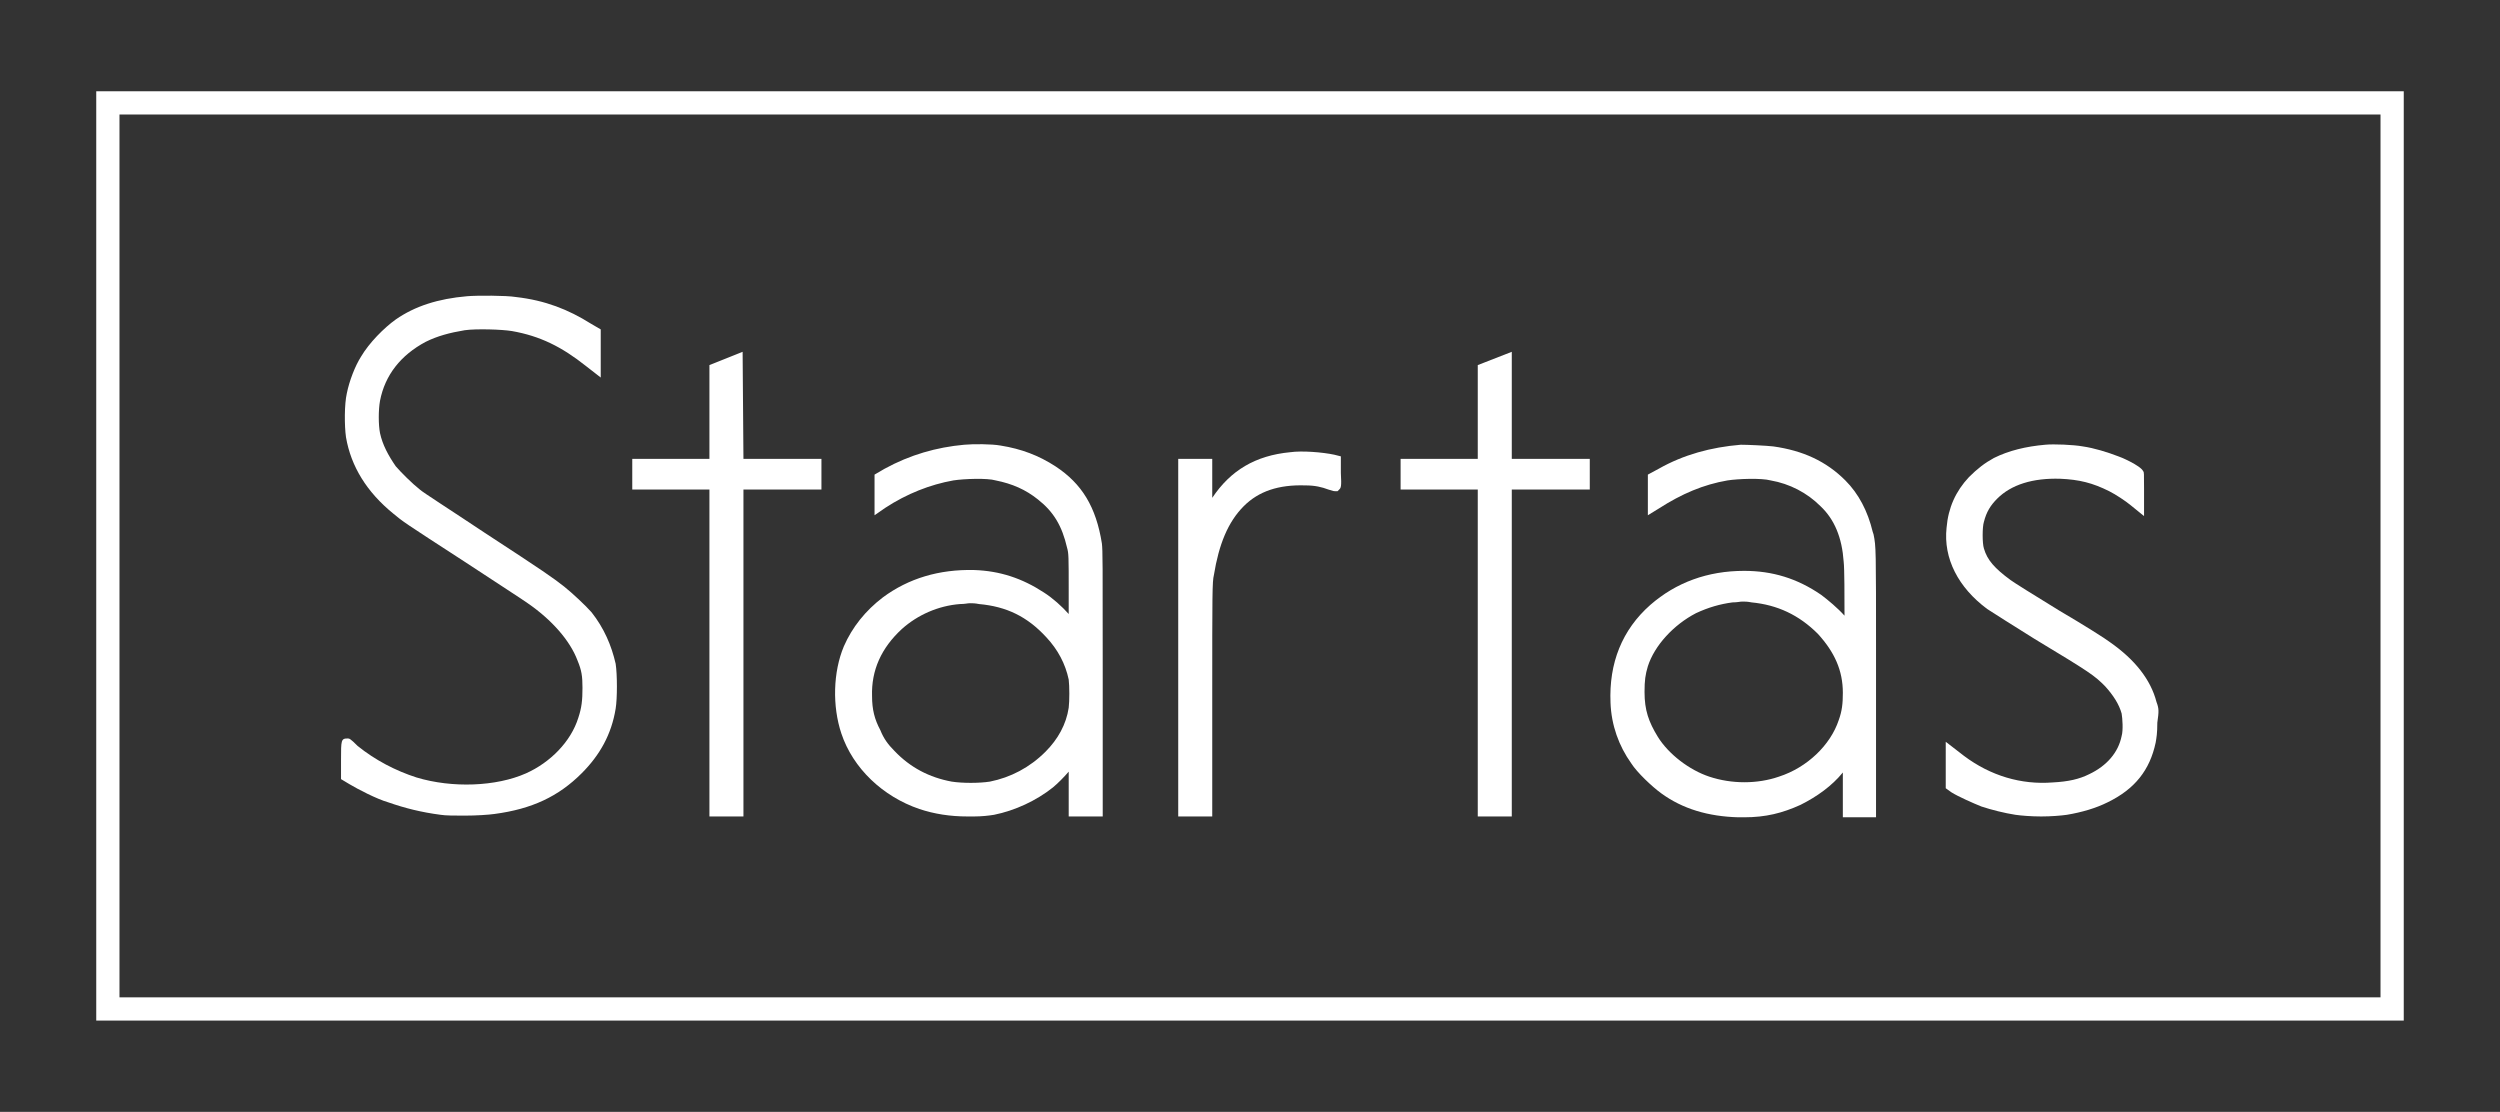
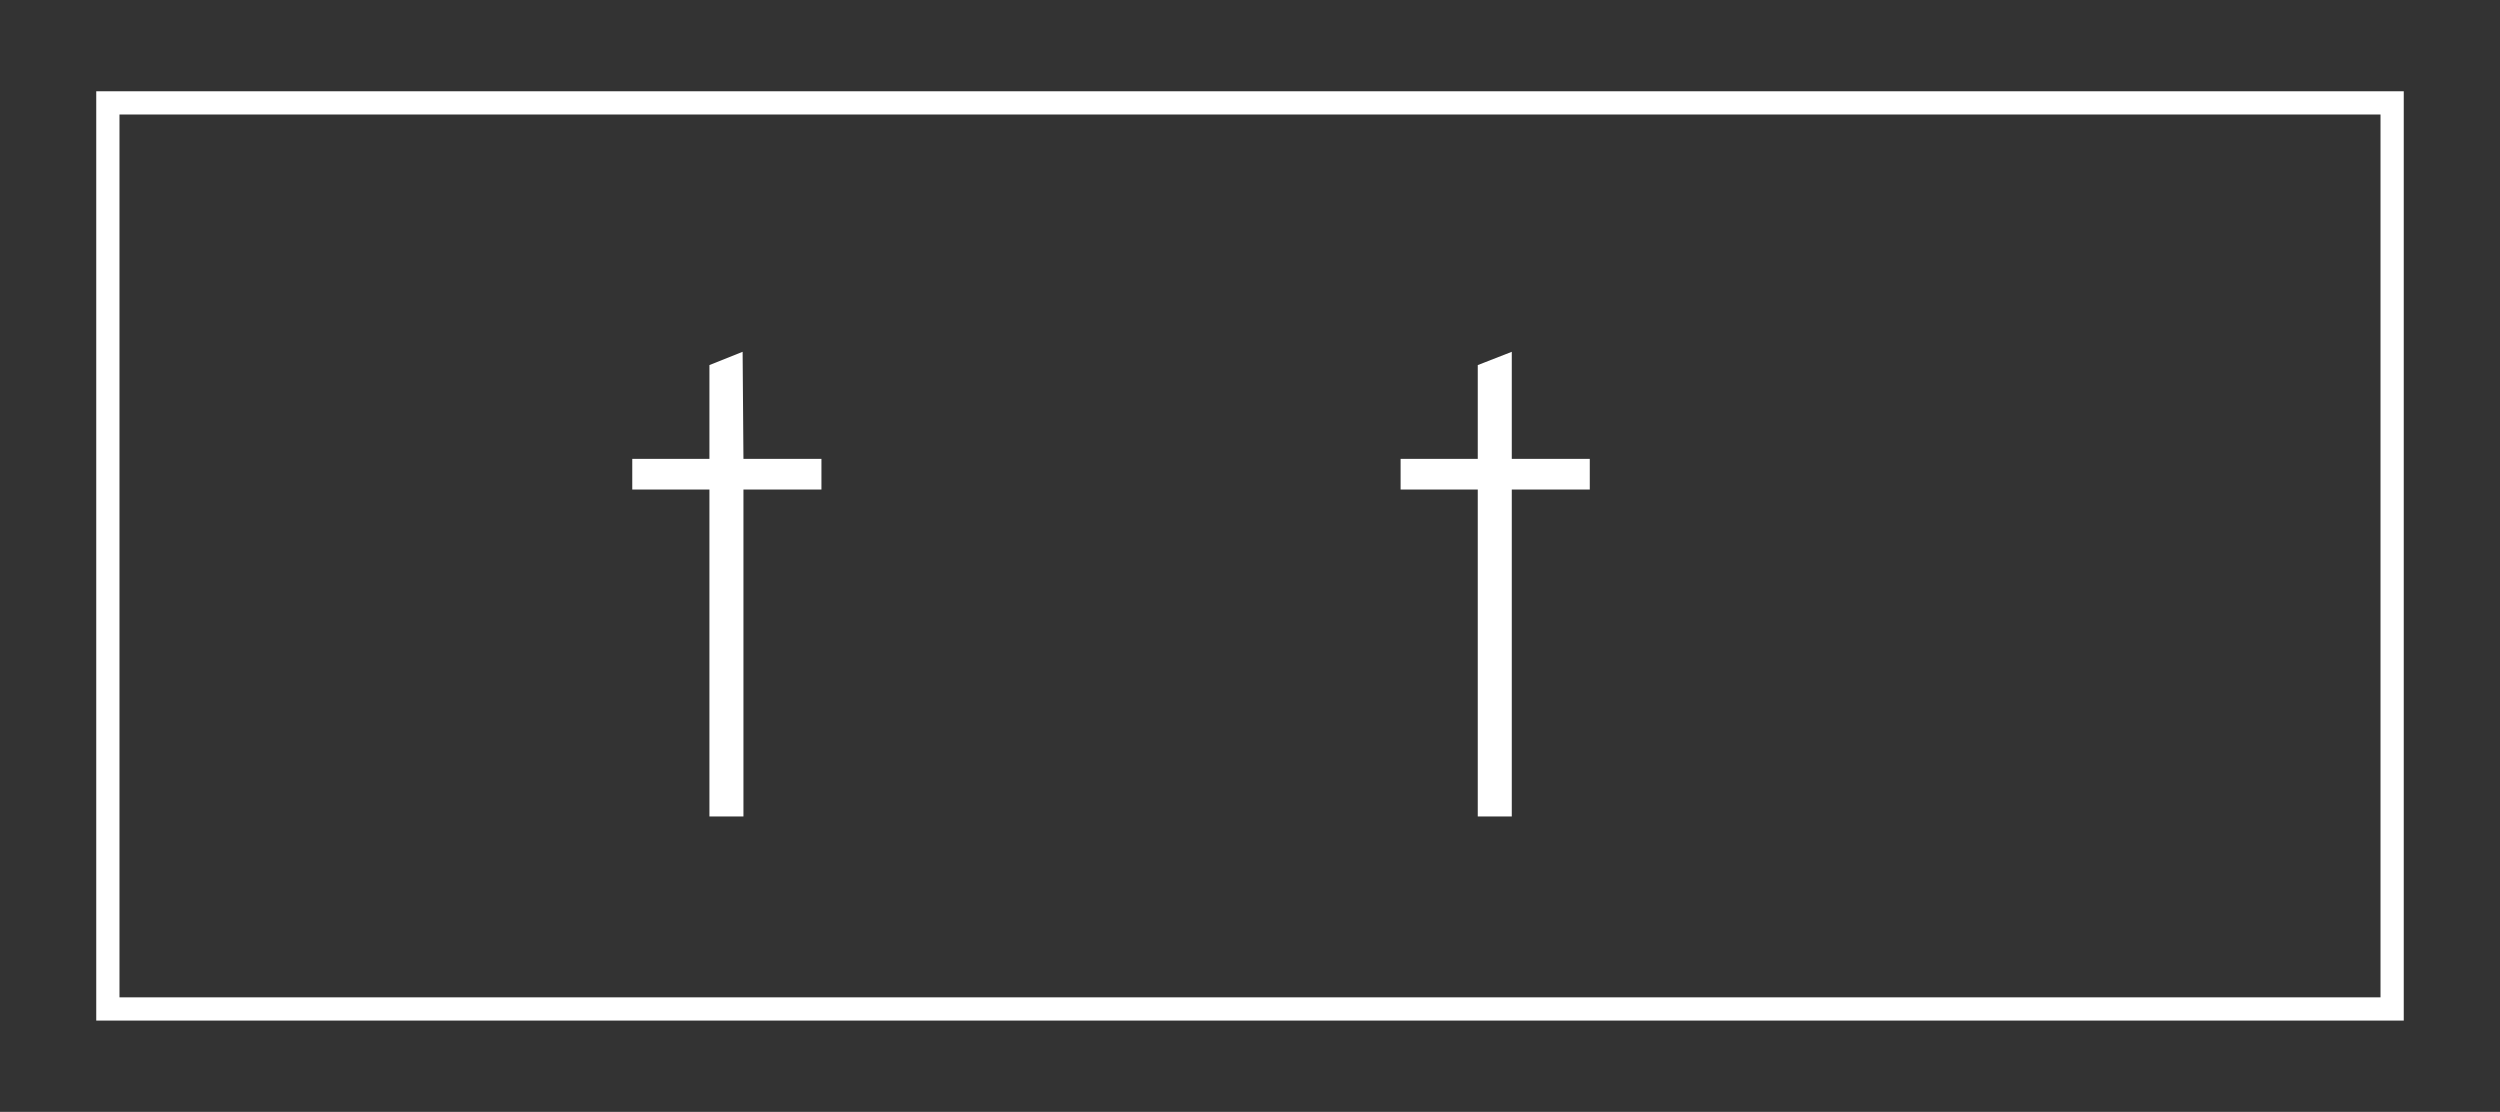
<svg xmlns="http://www.w3.org/2000/svg" xmlns:xlink="http://www.w3.org/1999/xlink" version="1.1" id="Livello_1" x="0px" y="0px" viewBox="0 0 301.3 134" style="enable-background:new 0 0 301.3 134;" xml:space="preserve">
  <rect x="0" y="0" width="301.3" height="134" fill="#333333" stroke="none" />
  <style type="text/css">
	.st0{clip-path:url(#SVGID_2_);fill:#FFFFFF;}
	.st1{fill:#FFFFFF;}
	.st2{clip-path:url(#SVGID_4_);fill:#FFFFFF;}
</style>
  <g>
    <g>
      <defs>
-         <rect id="SVGID_1_" x="11.6" y="11" width="278.1" height="112" />
-       </defs>
+         </defs>
      <clipPath id="SVGID_2_">
        <use xlink:href="#SVGID_1_" style="overflow:visible;" />
      </clipPath>
      <path class="st0" d="M259.9,84.6c-0.7-2.7-2.6-5.1-5.6-7.2c-0.5-0.4-3.2-2.1-6.1-3.8c-3.1-1.9-5.5-3.4-5.9-3.7    c-1.9-1.4-2.8-2.4-3.2-3.8c-0.2-0.6-0.2-2.6,0-3.2c0.3-1.2,0.8-2,1.6-2.8c1.7-1.7,4.3-2.5,7.6-2.4c2.3,0.1,3.9,0.5,5.9,1.5    c0.8,0.4,2,1.2,2.6,1.7l1.6,1.3l0-3.3c0-1.9,0-2-0.1-2.1c-0.3-0.7-2.9-1.8-3-1.8c-1.3-0.5-2.9-1-4.3-1.2c-1.1-0.2-3.5-0.3-4.5-0.2    c-2.3,0.2-4.4,0.7-6.2,1.6c-1.1,0.6-2,1.3-3,2.3c-1.6,1.7-2.5,3.7-2.7,6.1c-0.4,3.7,1.4,7.2,4.9,9.8c0.6,0.4,3.3,2.1,5.7,3.6    c6.8,4.1,7.2,4.4,8.5,5.7c1,1.1,1.7,2.2,2,3.3c0.1,0.6,0.2,2,0,2.7c-0.4,2-1.8,3.6-3.9,4.6c-1.2,0.6-2.5,0.9-4.4,1    c-3.8,0.3-7.5-0.8-10.7-3.2l-2.2-1.7V95l0.7,0.5c0.8,0.5,2.6,1.3,3.6,1.7c1.2,0.4,2.8,0.8,4.1,1c0.7,0.1,1.9,0.2,3.1,0.2    c1.2,0,2.4-0.1,3.1-0.2c1.8-0.3,3.5-0.8,4.9-1.5c3.3-1.6,5.1-3.9,5.8-7.2c0.1-0.6,0.2-1.1,0.2-2.4    C260.2,85.7,260.2,85.4,259.9,84.6" />
      <path class="st0" d="M222.1,83.5c0,1.3-0.1,2.2-0.5,3.3c-1,3-3.8,5.7-7.2,6.8c-2.6,0.9-5.7,0.9-8.4,0c-2.4-0.8-4.9-2.7-6.2-4.8    c-1.1-1.8-1.6-3.2-1.6-5.4c0-1.4,0.1-2.1,0.4-3.1c0.8-2.5,3.1-5,5.8-6.4c1.5-0.7,2.9-1.1,4.4-1.3c0.6,0,0.9-0.1,1.2-0.1    c0.3,0,0.6,0,1.1,0.1c3.1,0.3,5.7,1.5,8,3.8C221.1,78.6,222.1,80.8,222.1,83.5 M225.8,64.4l-0.1-0.3c-0.6-2.5-1.7-4.6-3.3-6.2    c-2.3-2.3-5.1-3.6-8.7-4.1c-0.9-0.1-3.1-0.2-3.9-0.2c-3.6,0.3-6.9,1.2-9.9,2.9l-1.3,0.7v4.9l1.3-0.8c2.8-1.8,5.4-2.9,8.3-3.4    c1.3-0.2,4.1-0.3,5.2,0c2.3,0.4,4.4,1.5,6,3.1c1.7,1.6,2.6,3.8,2.8,6.7c0.1,0.8,0.1,4.3,0.1,6.5c-0.8-0.9-2-1.9-2.8-2.5    c-2.9-2-5.9-2.9-9.3-2.9c-4.4,0-8.2,1.4-11.3,4.1c-3.4,3-5,7-4.8,11.8c0.1,2.7,1,5.2,2.5,7.3c0.7,1.1,2.5,2.8,3.6,3.6    c2.6,1.9,5.7,2.8,9.3,2.9c0.3,0,0.5,0,0.7,0c2.6,0,4.6-0.5,6.8-1.5c2-1,3.8-2.3,5.1-3.9c0,0.3,0,0.6,0,0.8l0,4.6h4l0-19.3    C226.1,65.9,226.1,65.9,225.8,64.4" />
-       <path class="st0" d="M161.6,55l-0.8-0.2c-1.4-0.3-3.9-0.5-5.3-0.3c-4.2,0.4-7.2,2.2-9.4,5.5v-4.7H142v43.1h4.1l0-14.5    c0-12.4,0-13.8,0.2-14.6c0.6-3.7,1.7-6.4,3.6-8.3c1.8-1.8,4.2-2.6,7.4-2.5c1.2,0,2,0.2,2.8,0.5c0.6,0.2,0.7,0.2,0.8,0.2h0.3    l0.2-0.2c0.2-0.2,0.3-0.3,0.2-2L161.6,55z" />
      <path class="st0" d="M115.7,72.8c0.6,0,0.9-0.1,1.2-0.1c0.3,0,0.6,0,1.1,0.1c3.3,0.3,5.8,1.5,8.1,4c1.4,1.5,2.3,3.2,2.7,5.1    c0.1,0.8,0.1,2.6,0,3.4c-0.3,2-1.3,3.8-2.8,5.3c-1.9,1.9-4.2,3.1-6.7,3.6c-1.3,0.2-3.3,0.2-4.6,0c-2.7-0.5-5-1.7-6.9-3.7    c-0.8-0.8-1.3-1.5-1.7-2.5c-0.7-1.3-1-2.5-1-4.1c-0.1-3.1,1.1-5.8,3.6-8.1C110.6,74.1,113.1,73,115.7,72.8 M132.8,65.5    c-0.7-4.4-2.4-7.2-5.6-9.3c-2-1.3-4.1-2.1-6.6-2.5c-1.1-0.2-3.3-0.2-4.4-0.1c-3.3,0.3-6.5,1.2-9.6,2.9l-1.2,0.7v4.9l1.3-0.9    c2.6-1.7,5.4-2.8,8.2-3.3c1.3-0.2,4.1-0.3,5.1,0c2,0.4,3.6,1.1,5.1,2.3c1.9,1.5,2.9,3.2,3.5,5.8c0.2,0.7,0.2,1,0.2,5.4    c0,1,0,1.9,0,2.6c-0.8-0.9-1.9-1.9-3-2.6c-2.6-1.7-5.3-2.6-8.4-2.7c-4.2-0.1-7.9,1-11,3.3c-2.1,1.6-3.7,3.6-4.7,5.9    c-1.3,3.1-1.4,7.2-0.3,10.5c1.4,4.2,5,7.6,9.4,9.1c1.8,0.6,3.7,0.9,5.8,0.9c0.3,0,0.5,0,0.8,0c0.9,0,1.8-0.1,2.4-0.2    c2.5-0.5,5.1-1.7,7.1-3.3c0.6-0.5,1.3-1.2,1.9-1.9c0,0.3,0,0.6,0,0.9l0,4.5h4.1l0-16.7C132.9,67.4,132.9,66.4,132.8,65.5" />
    </g>
    <polygon class="st1" points="89.5,42.4 85.5,44 85.5,55.3 76.2,55.3 76.2,59 85.5,59 85.5,98.4 89.6,98.4 89.6,59 99,59 99,55.3    89.6,55.3  " />
    <polygon class="st1" points="182.2,42.4 178.1,44 178.1,55.3 168.8,55.3 168.8,59 178.1,59 178.1,98.4 182.2,98.4 182.2,59    191.6,59 191.6,55.3 182.2,55.3  " />
    <g>
      <defs>
        <rect id="SVGID_3_" x="11.6" y="11" width="278.1" height="112" />
      </defs>
      <clipPath id="SVGID_4_">
        <use xlink:href="#SVGID_3_" style="overflow:visible;" />
      </clipPath>
-       <path class="st2" d="M71.3,73.8C70.6,73,69,71.5,68,70.7c-1.4-1.1-2.4-1.8-9.6-6.5c-4.2-2.8-7.5-4.9-7.8-5.2    c-0.9-0.7-2.3-2.1-2.9-2.8c-0.9-1.3-1.6-2.6-1.9-4c-0.2-1-0.2-2.8,0-3.9c0.6-3.1,2.5-5.5,5.5-7.1c1.4-0.7,2.9-1.1,4.7-1.4    c1.4-0.2,4.5-0.1,5.7,0.1c3.4,0.6,6,1.9,8.9,4.2l1.8,1.4v-5.8L71.2,39c-2.7-1.7-5.5-2.8-9-3.2c-1.2-0.2-4.7-0.2-5.9-0.1    c-3.5,0.3-6.3,1.2-8.6,2.8c-1.4,1-3.2,2.8-4.2,4.5c-0.7,1.1-1.4,2.9-1.7,4.4c-0.3,1.3-0.3,3.9-0.1,5.3c0.6,3.5,2.5,6.6,5.7,9.2    c1.2,1,1.2,1,8.6,5.8c3.8,2.5,7.2,4.7,7.6,5c2.9,2,5.1,4.5,6,6.9c0.5,1.2,0.6,1.9,0.6,3.3c0,1.5-0.1,2.4-0.5,3.6    c-0.9,2.9-3.4,5.4-6.3,6.7c-3.6,1.6-8.9,1.8-13.2,0.5c-2.5-0.8-5-2.1-7.1-3.8C42.2,89,42.1,89,41.9,89c-0.8,0-0.8,0.2-0.8,2.6v2.3    l1,0.6c1,0.6,3.3,1.8,4.7,2.2c2,0.7,4,1.2,6.3,1.5c0.6,0.1,1.7,0.1,2.9,0.1c1.4,0,2.9-0.1,3.6-0.2c4.5-0.6,7.7-2.1,10.5-4.9    c2.2-2.2,3.6-4.7,4.1-7.8c0.2-1.2,0.2-4.1,0-5.4C73.7,77.8,72.8,75.7,71.3,73.8" />
    </g>
    <path class="st1" d="M14.4,13.8h272.5v106.4H14.4V13.8z M11.6,123h278.1V11H11.6V123z" />
  </g>
</svg>